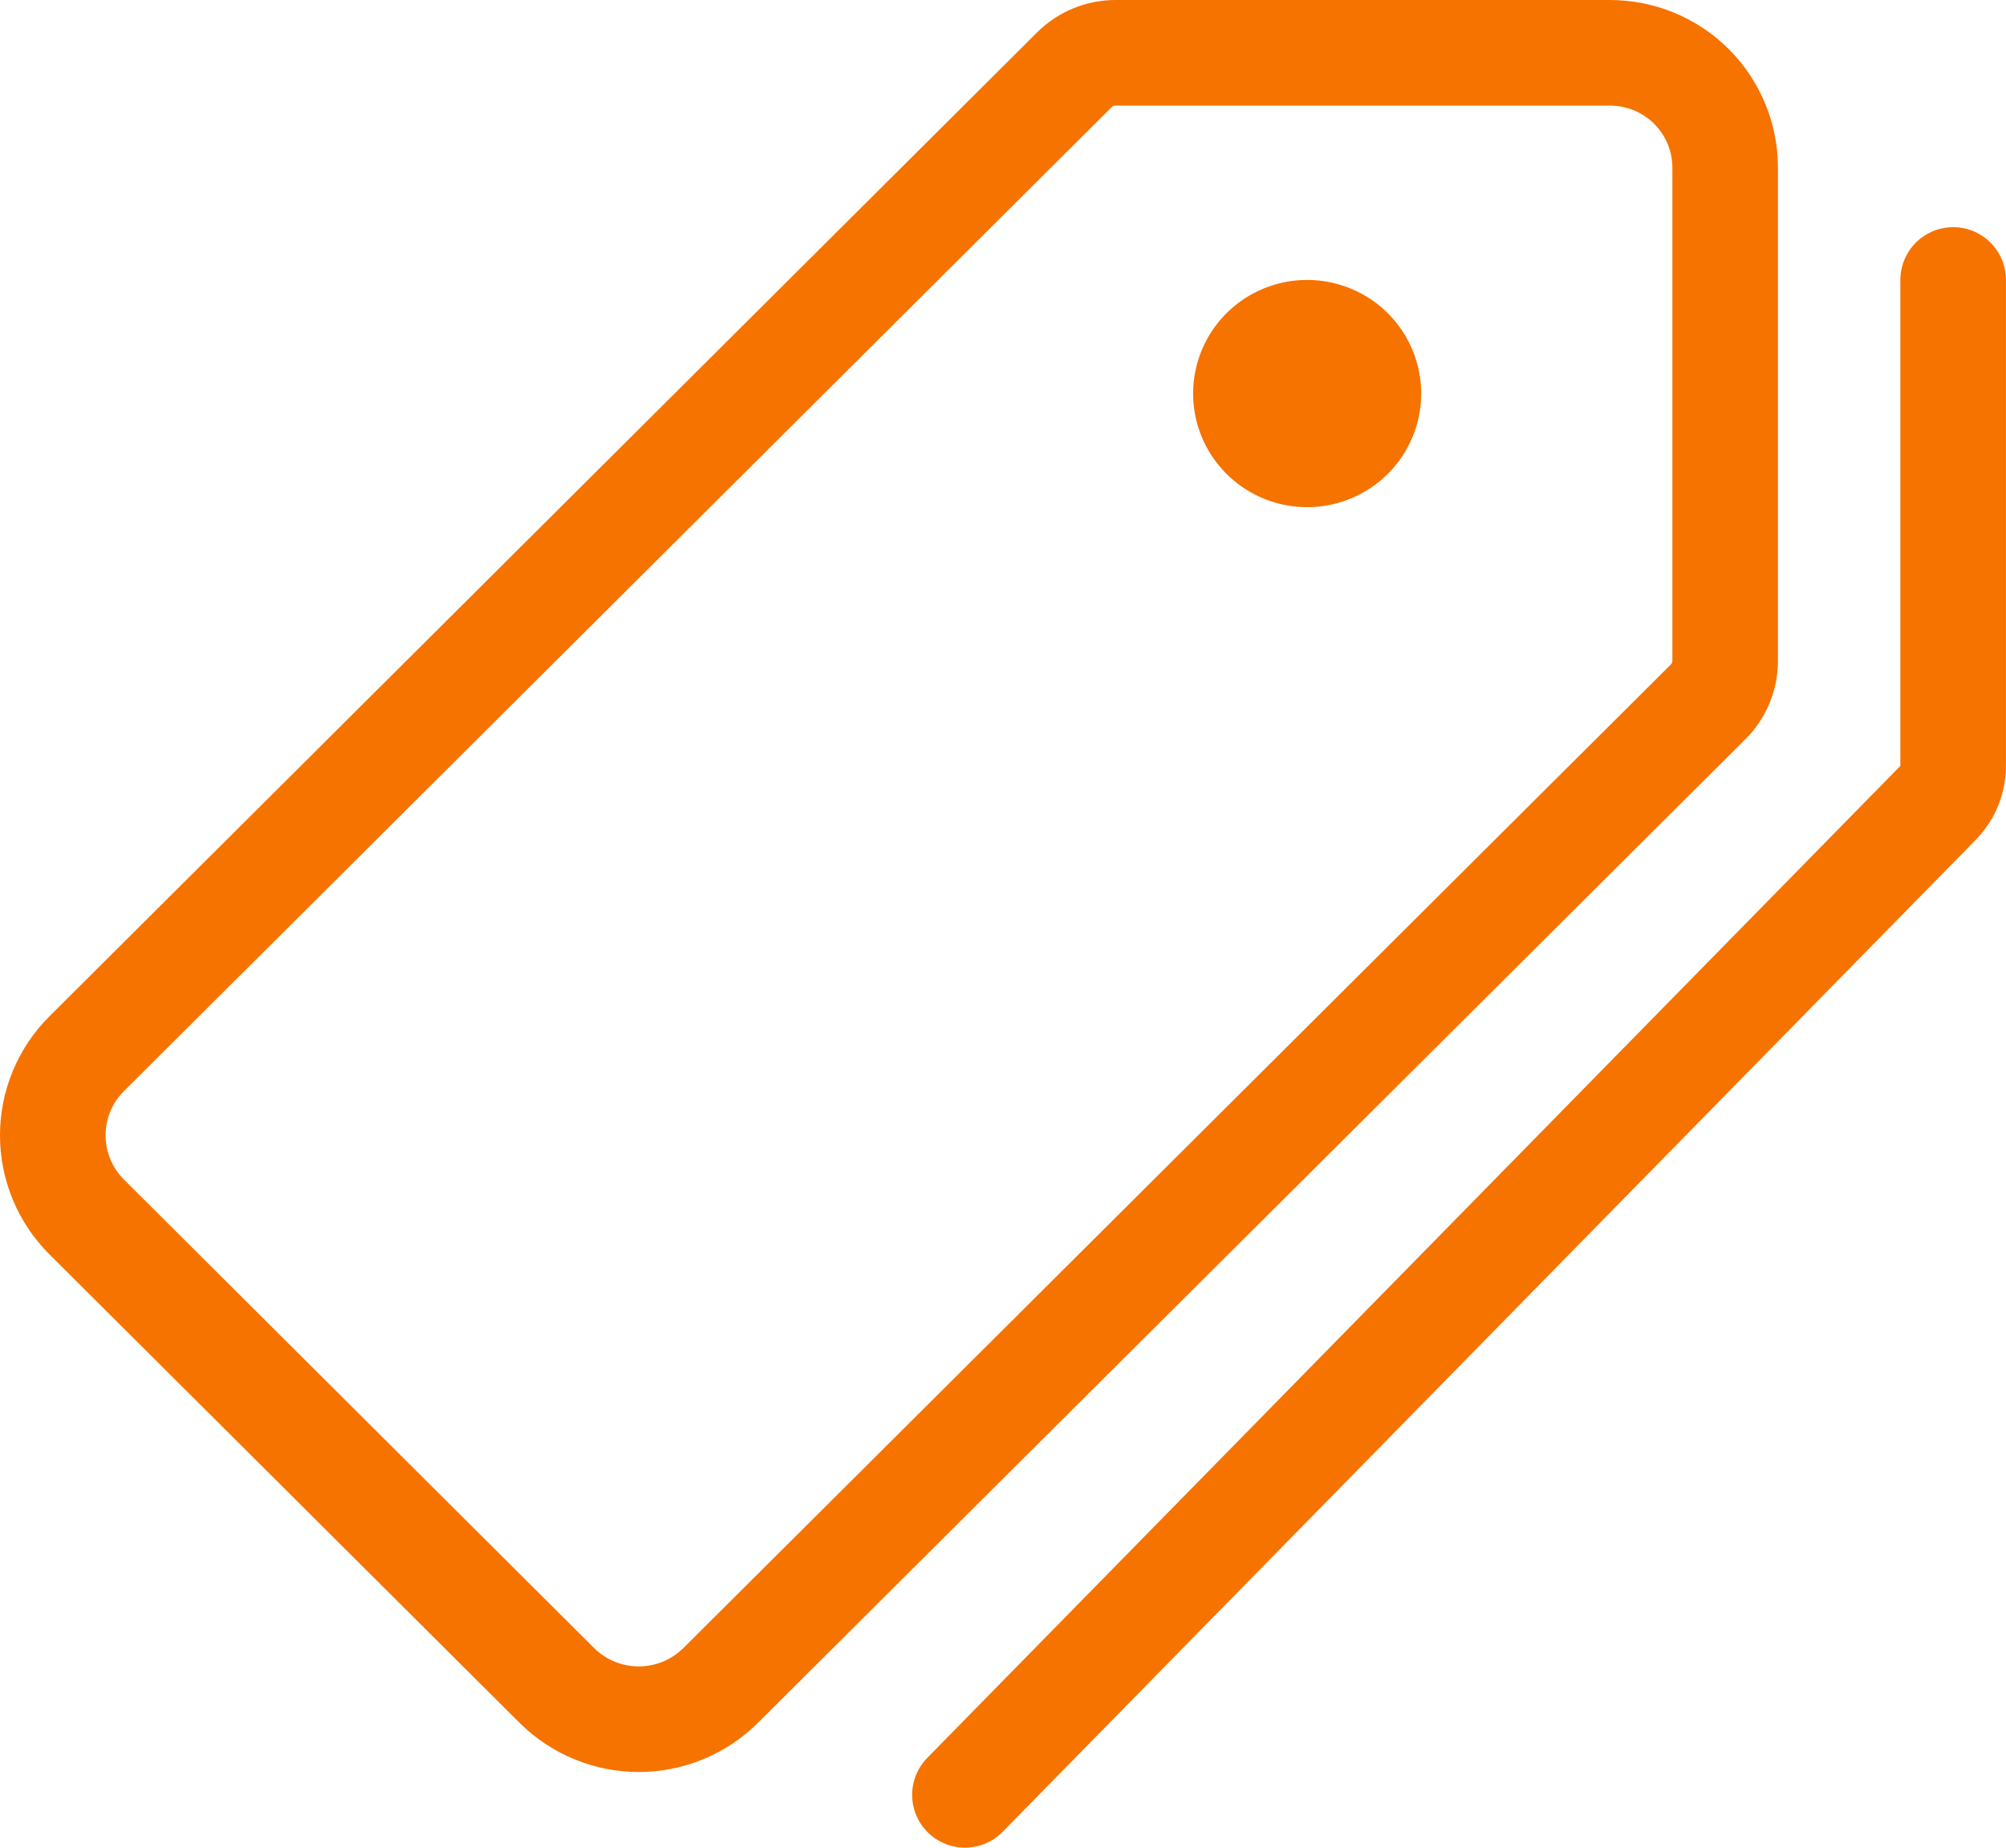
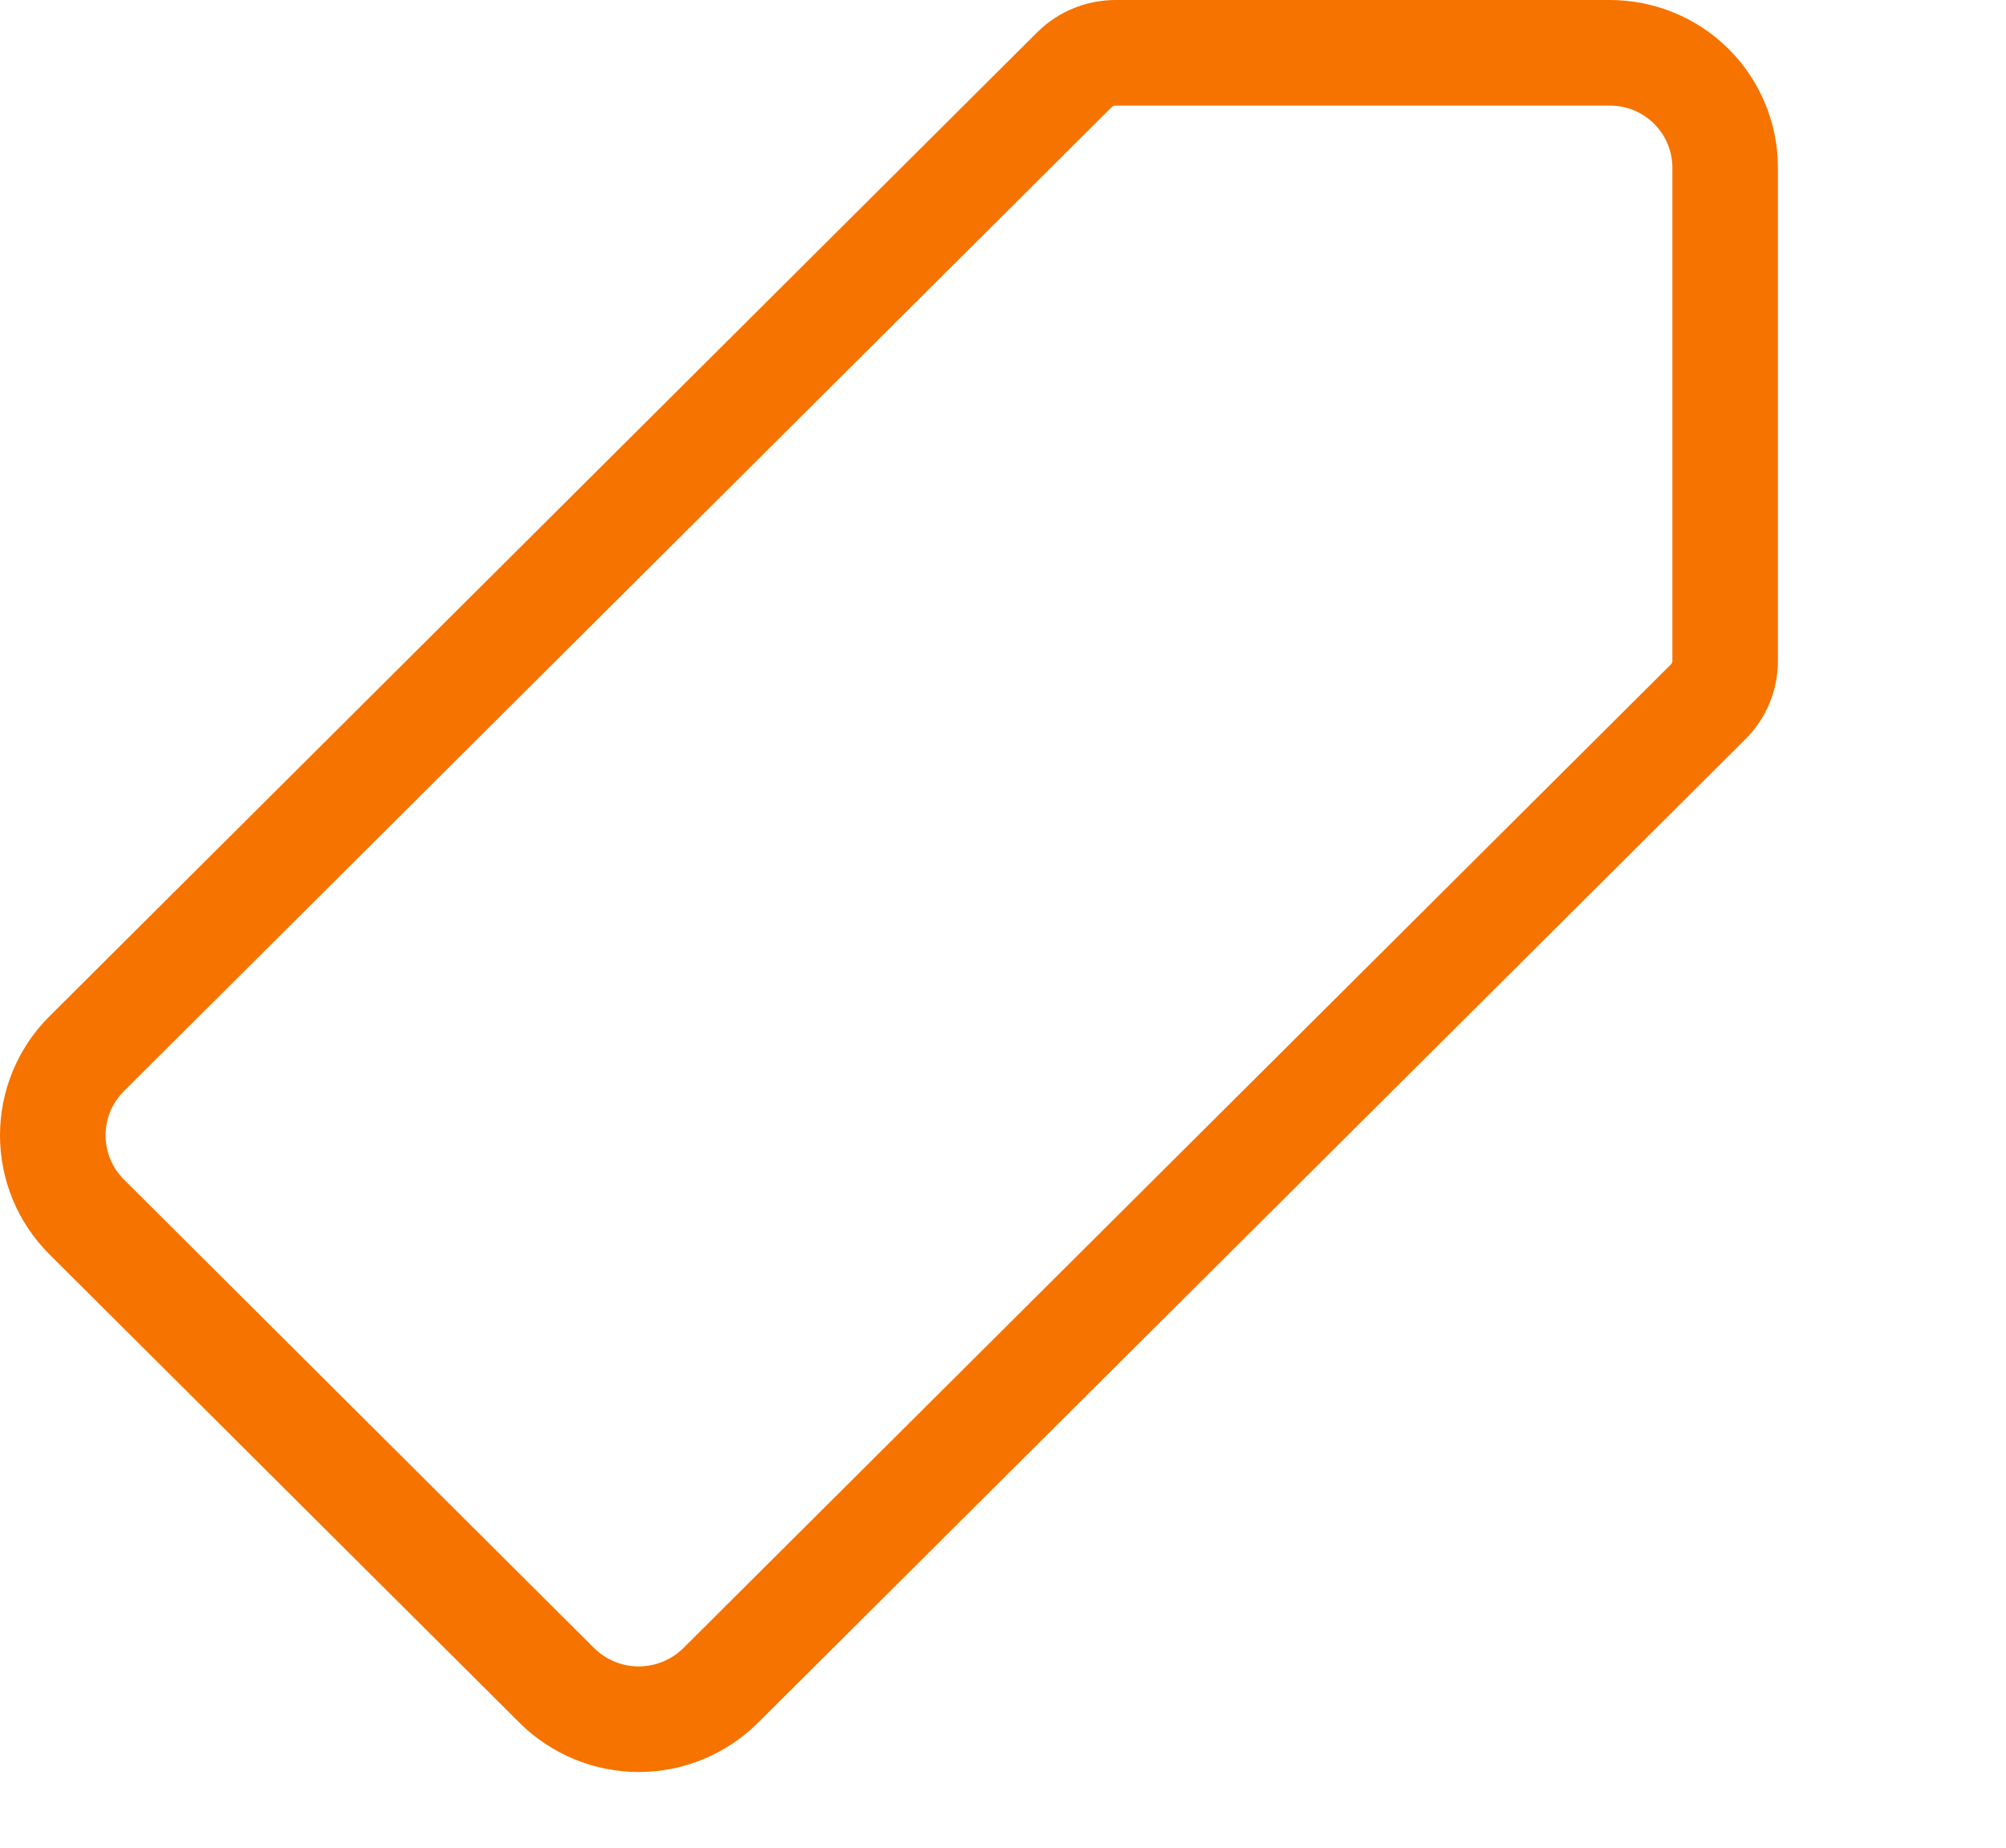
<svg xmlns="http://www.w3.org/2000/svg" width="38" height="35" viewBox="0 0 38 35" fill="none">
  <path d="M30.493 1H21.132C20.841 1 20.562 1.114 20.355 1.319L1.64 19.962C1.23 20.372 1 20.927 1 21.506C1 22.085 1.23 22.64 1.64 23.05L10.55 31.928C10.961 32.336 11.519 32.566 12.1 32.566C12.681 32.566 13.238 32.336 13.65 31.928L32.36 13.292C32.565 13.087 32.68 12.808 32.68 12.518V3.185C32.681 2.899 32.626 2.614 32.516 2.349C32.407 2.084 32.246 1.842 32.043 1.639C31.84 1.436 31.598 1.275 31.332 1.165C31.066 1.056 30.781 1 30.493 1V1Z" stroke="#F67300" stroke-width="2" stroke-linecap="round" stroke-linejoin="round" />
-   <path d="M24.762 9.607C24.334 9.607 23.917 9.481 23.561 9.244C23.206 9.008 22.93 8.672 22.766 8.279C22.602 7.885 22.56 7.453 22.643 7.035C22.726 6.618 22.932 6.234 23.234 5.933C23.536 5.632 23.921 5.427 24.34 5.344C24.759 5.261 25.194 5.304 25.588 5.467C25.983 5.629 26.32 5.905 26.558 6.259C26.795 6.613 26.922 7.029 26.922 7.455C26.922 8.026 26.694 8.573 26.289 8.977C25.884 9.38 25.334 9.607 24.762 9.607Z" fill="#F67300" />
-   <path d="M18.279 33.999L36.718 15.203C36.809 15.109 36.881 14.996 36.93 14.873C36.978 14.75 37.002 14.618 36.999 14.485V5.303" stroke="#F67300" stroke-width="2" stroke-linecap="round" stroke-linejoin="round" />
</svg>